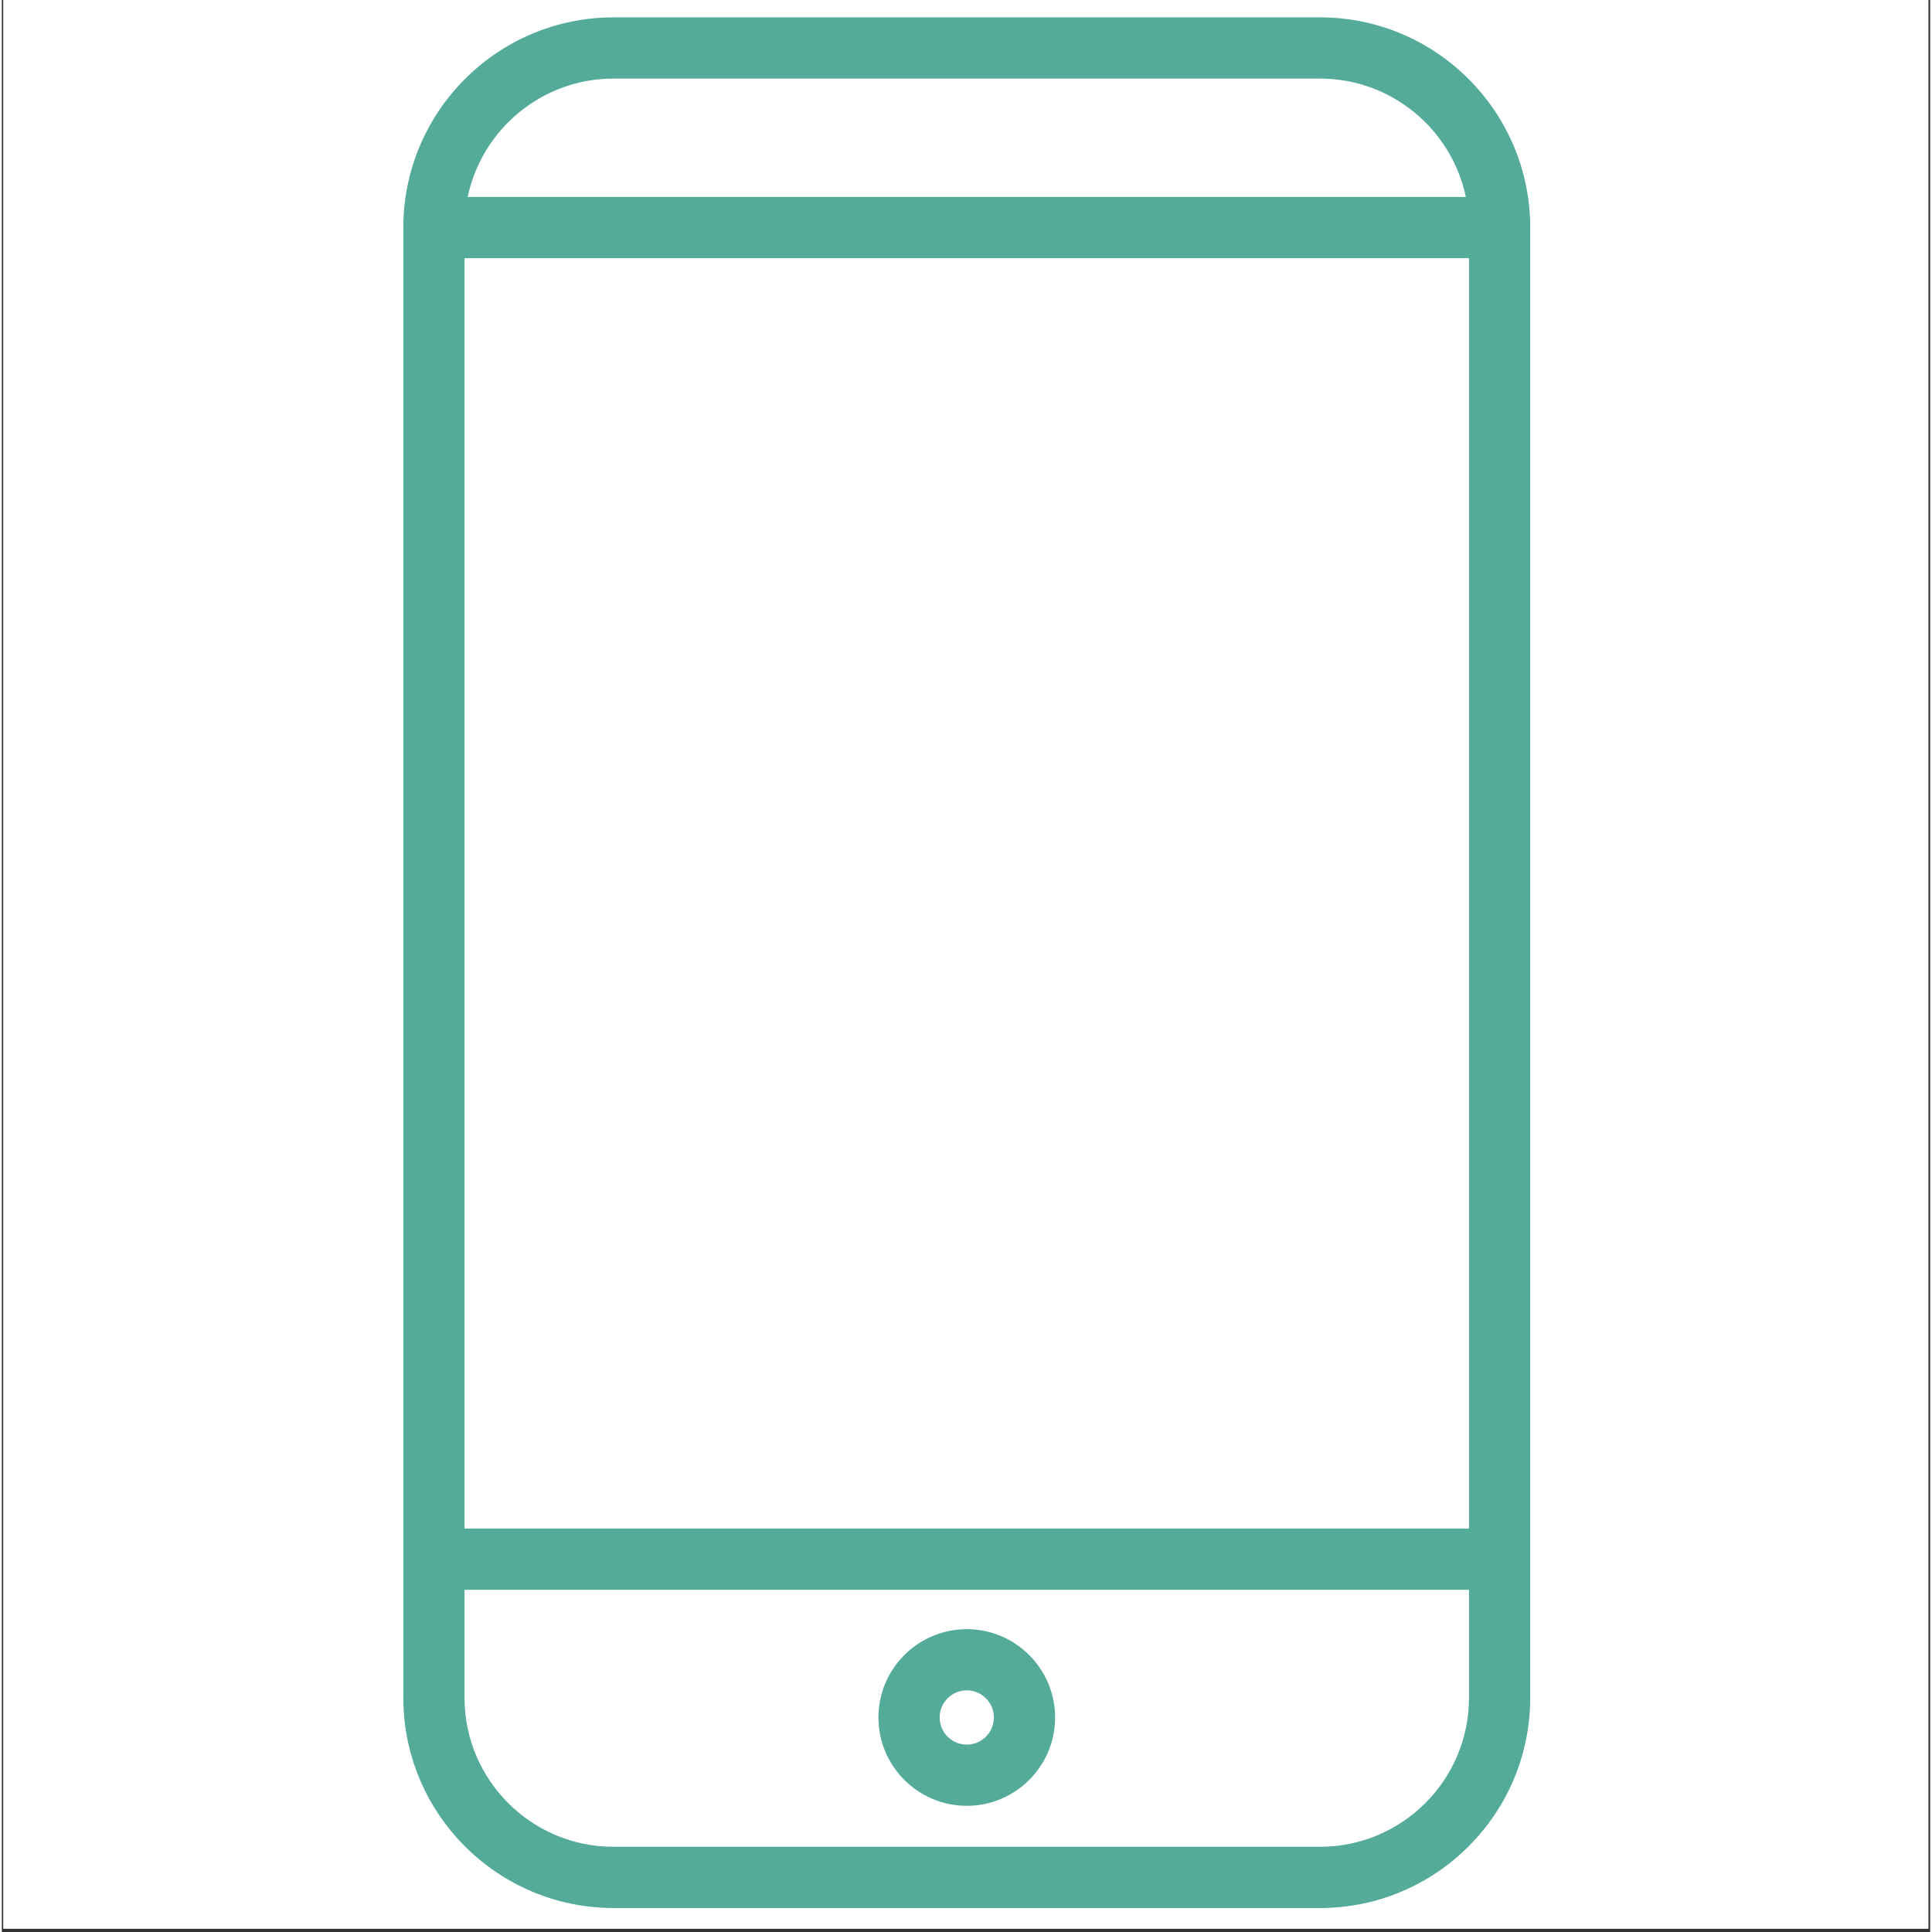
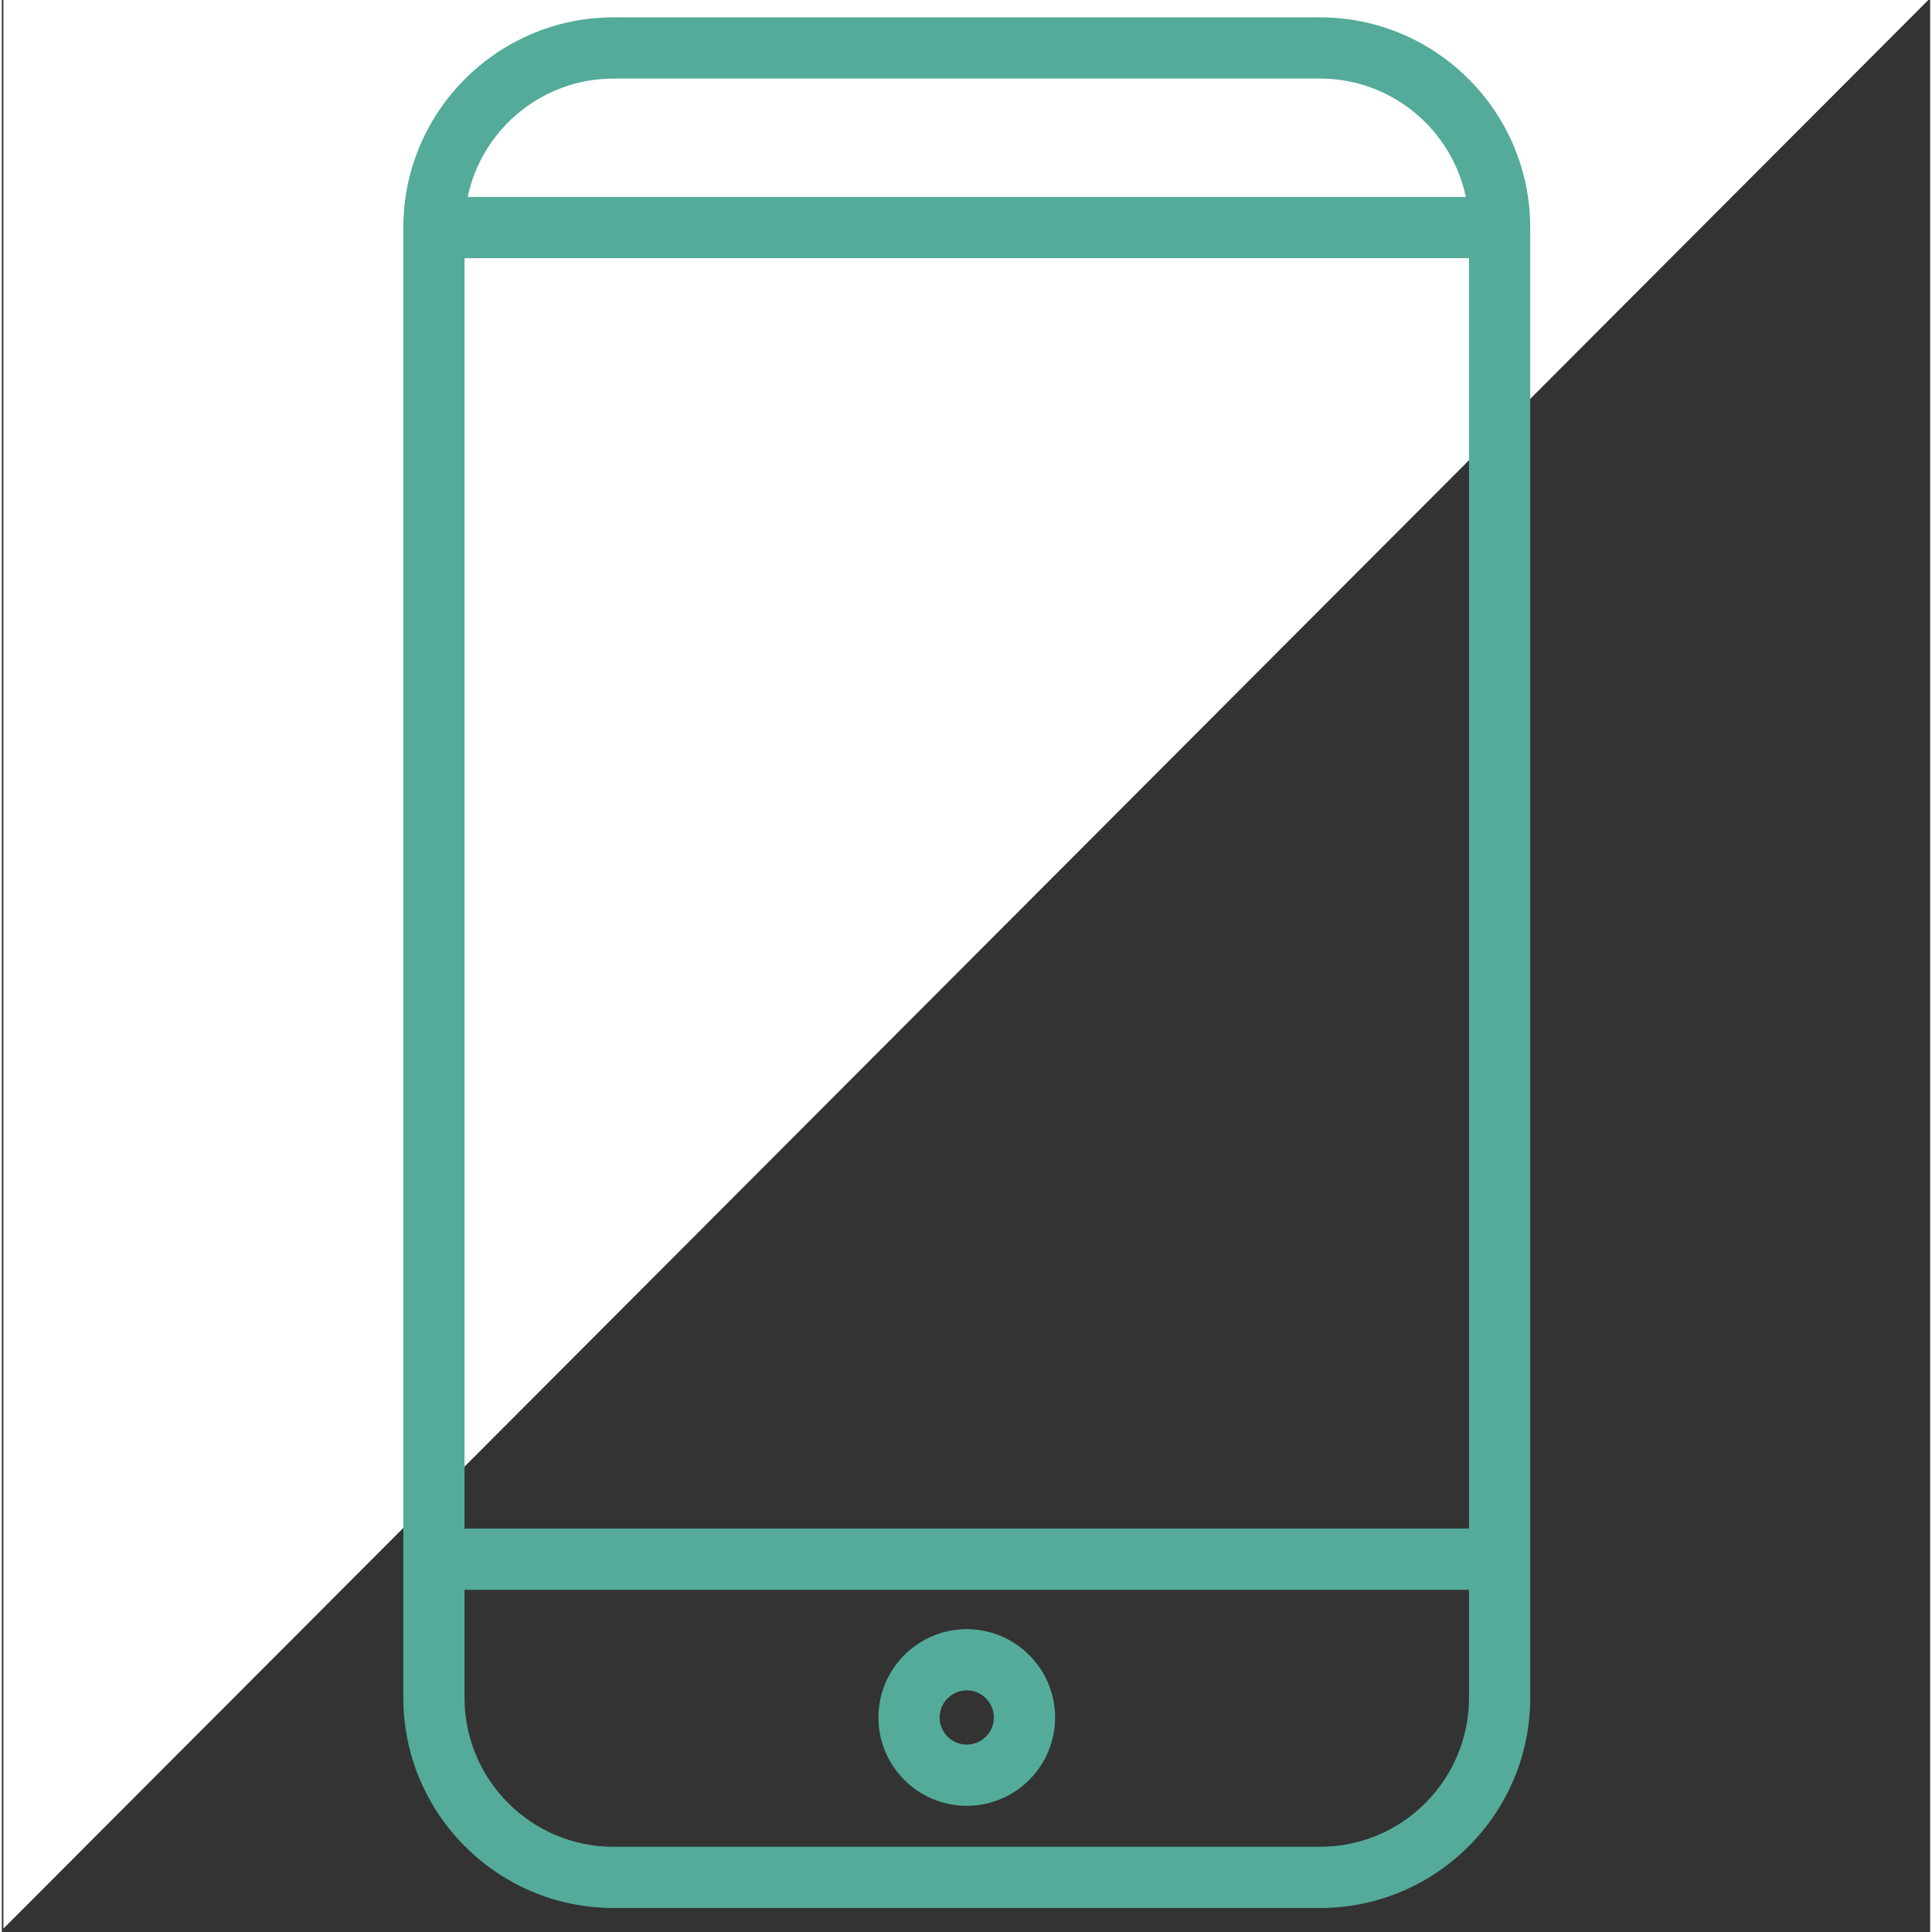
<svg xmlns="http://www.w3.org/2000/svg" width="378" zoomAndPan="magnify" viewBox="0 0 282.96 283.5" height="378" preserveAspectRatio="xMidYMid meet" version="1.2">
  <rect x="0" y="0" width="282.96" height="283.5" fill="#333333" stroke="none" />
  <defs>
    <clipPath id="d6b7eef52c">
-       <path d="M 0.23 0 L 282.691 0 L 282.691 283 L 0.23 283 Z M 0.23 0 " />
+       <path d="M 0.23 0 L 282.691 0 L 0.23 283 Z M 0.23 0 " />
    </clipPath>
    <clipPath id="a3d4046e20">
      <path d="M 58.855 2.547 L 224.312 2.547 L 224.312 280 L 58.855 280 Z M 58.855 2.547 " />
    </clipPath>
  </defs>
  <g id="3867eb6c71">
    <g clip-rule="nonzero" clip-path="url(#d6b7eef52c)">
      <path style=" stroke:none;fill-rule:nonzero;fill:#ffffff;fill-opacity:1;" d="M 0.23 0 L 283.23 0 L 283.23 283 L 0.23 283 Z M 0.23 0 " />
-       <path style=" stroke:none;fill-rule:nonzero;fill:#ffffff;fill-opacity:1;" d="M 0.23 0 L 283.23 0 L 283.23 283 L 0.23 283 Z M 0.23 0 " />
    </g>
    <g clip-rule="nonzero" clip-path="url(#a3d4046e20)">
      <path style=" stroke:none;fill-rule:nonzero;fill:#54ab9a;fill-opacity:1;" d="M 193.43 2.547 L 89.758 2.547 C 72.75 2.547 58.914 16.387 58.914 33.391 L 58.914 249.137 C 58.914 266.145 72.75 279.98 89.758 279.98 L 193.43 279.98 C 210.438 279.98 224.273 266.145 224.273 249.137 L 224.273 33.391 C 224.273 16.387 210.438 2.547 193.43 2.547 Z M 67.895 37.883 L 215.289 37.883 L 215.289 224.301 L 67.895 224.301 Z M 89.758 11.531 L 193.43 11.531 C 203.945 11.531 212.746 18.992 214.824 28.902 L 68.359 28.902 C 70.438 18.992 79.242 11.531 89.758 11.531 Z M 193.43 270.996 L 89.758 270.996 C 77.703 270.996 67.895 261.191 67.895 249.137 L 67.895 233.285 L 215.289 233.285 L 215.289 249.137 C 215.289 261.191 205.484 270.996 193.43 270.996 Z M 193.43 270.996 " />
    </g>
    <path style=" stroke:none;fill-rule:nonzero;fill:#54ab9a;fill-opacity:1;" d="M 141.594 239.062 C 134.445 239.062 128.629 244.875 128.629 252.023 C 128.629 259.172 134.445 264.984 141.594 264.984 C 148.738 264.984 154.555 259.172 154.555 252.023 C 154.555 244.875 148.738 239.062 141.594 239.062 Z M 141.594 256 C 139.398 256 137.613 254.219 137.613 252.023 C 137.613 249.828 139.398 248.043 141.594 248.043 C 143.789 248.043 145.57 249.828 145.57 252.023 C 145.57 254.219 143.789 256 141.594 256 Z M 141.594 256 " />
  </g>
</svg>